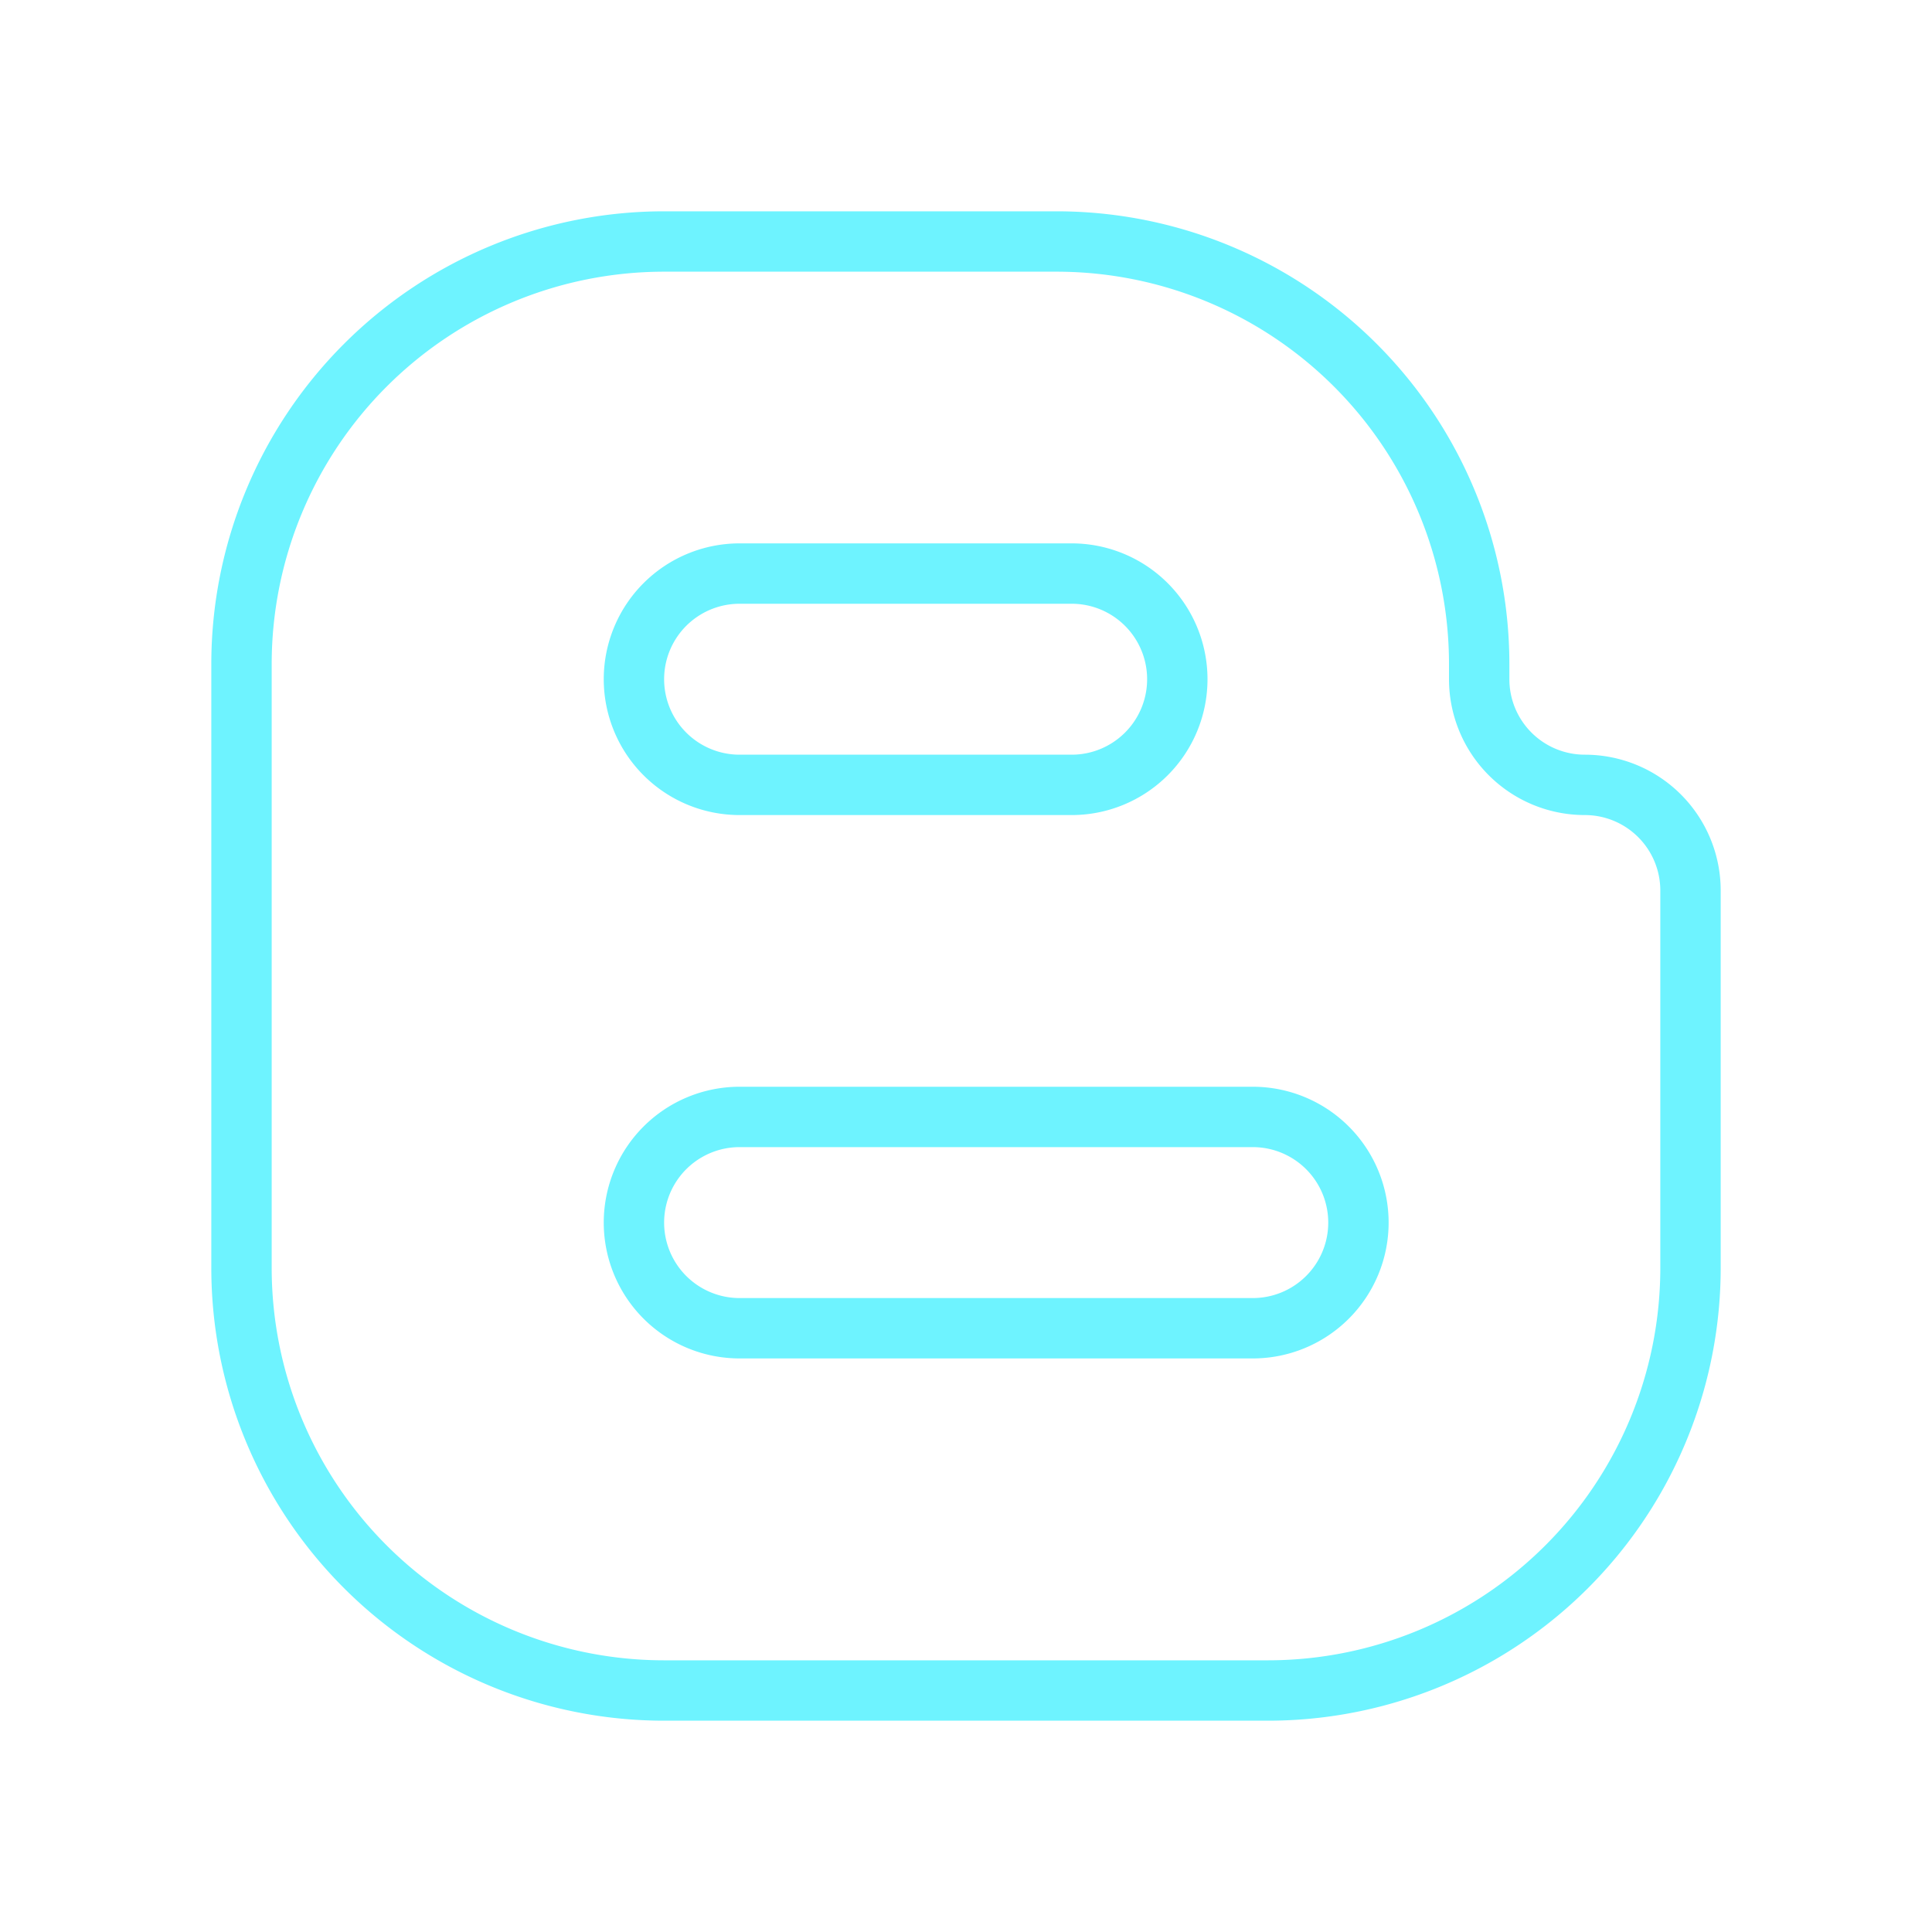
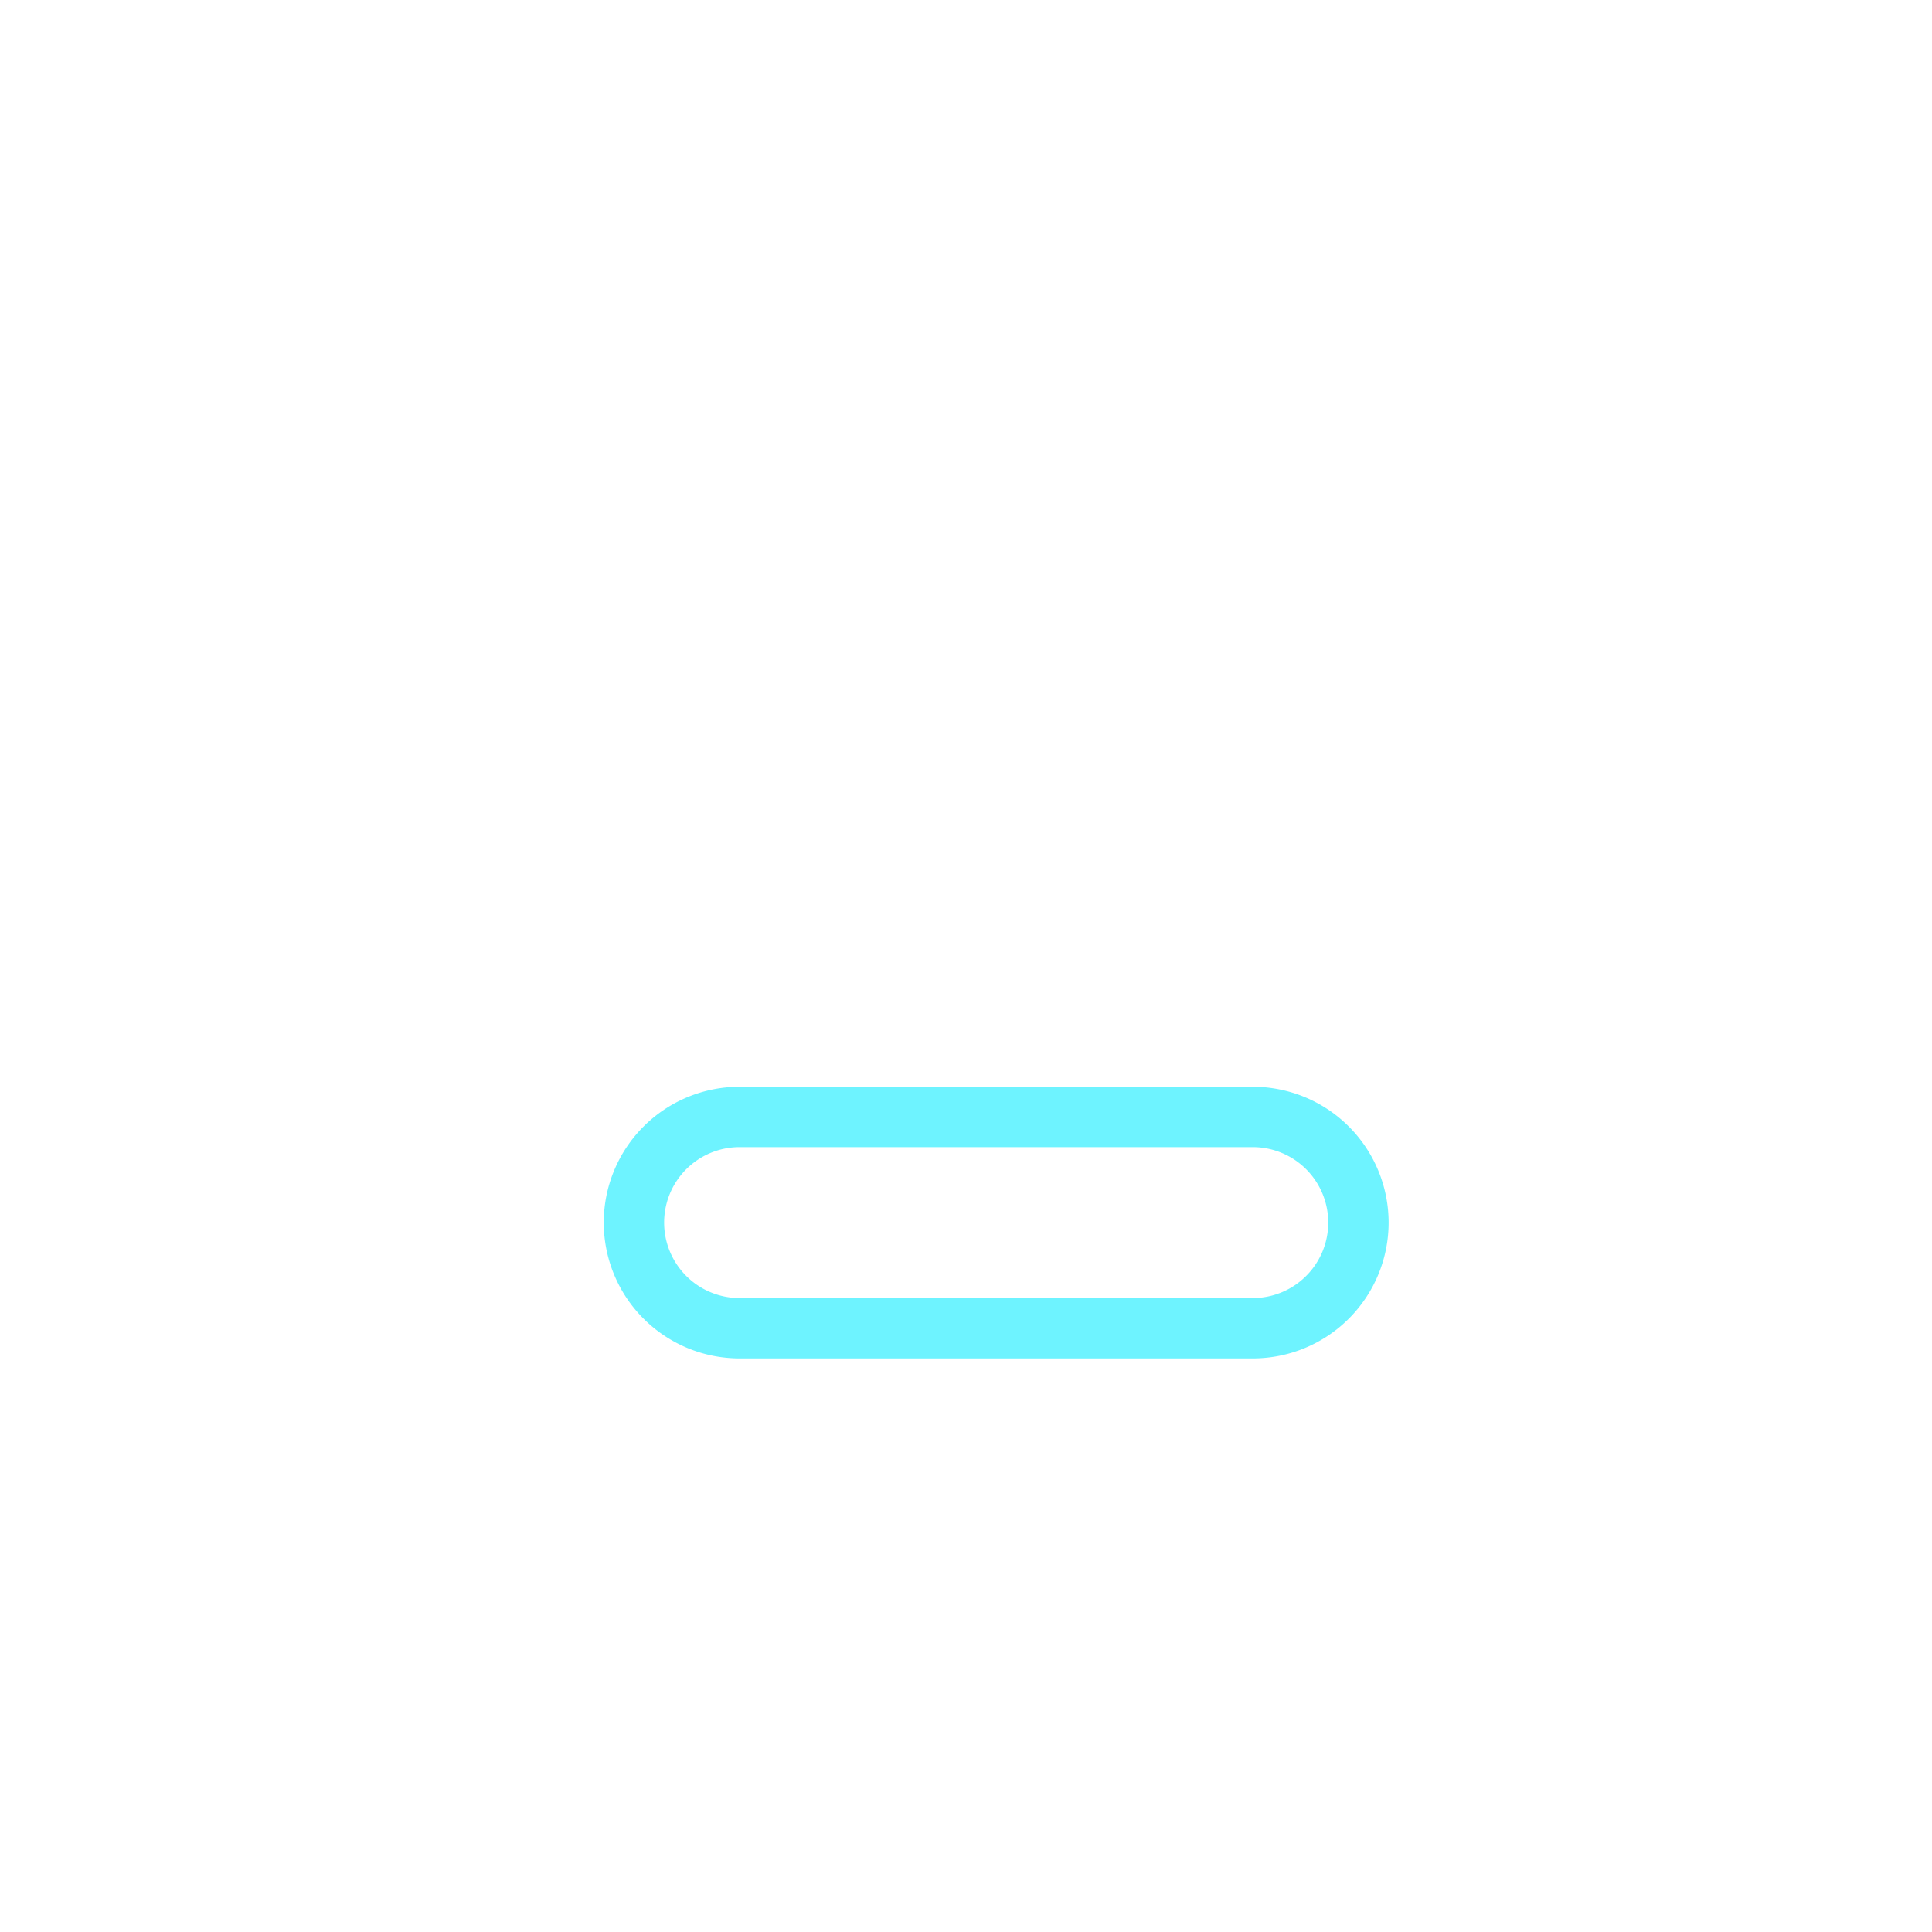
<svg xmlns="http://www.w3.org/2000/svg" fill="#6ef3ff" width="800px" height="800px" viewBox="0 0 64 64">
  <title />
-   <path class="frameStroke" d="M42,57H22A15,15,0,0,1,7,42V22A15,15,0,0,1,22,7H35A15,15,0,0,1,50,22v.5A2.5,2.5,0,0,0,52.5,25,4.5,4.5,0,0,1,57,29.5V42A15,15,0,0,1,42,57ZM22,9A13,13,0,0,0,9,22V42A13,13,0,0,0,22,55H42A13,13,0,0,0,55,42V29.5A2.5,2.5,0,0,0,52.5,27,4.5,4.5,0,0,1,48,22.5V22A13,13,0,0,0,35,9Z" />
-   <path class="frameStroke" d="M35.5,27h-11a4.5,4.5,0,0,1,0-9h11a4.5,4.5,0,0,1,0,9Zm-11-7a2.5,2.5,0,0,0,0,5h11a2.5,2.5,0,0,0,0-5Z" />
  <path class="frameStroke" d="M41.5,45h-17a4.5,4.5,0,0,1,0-9h17a4.5,4.5,0,0,1,0,9Zm-17-7a2.5,2.5,0,0,0,0,5h17a2.5,2.5,0,0,0,0-5Z" />
  <style>
    .frameStroke{
      stroke-dasharray: 1000 200;
      animation: svgFlicker 2s infinite alternate;
    }
    .frameStroke:hover{
      animation: none;
    }

    @keyframes svgFlicker {

      0%, 19%, 21%, 23%, 25%, 54%, 56%, 100% {

        -webkit-filter: drop-shadow( -2px -2px 5px #6ef3ff);
        -moz-filter: drop-shadow( -2px -2px 5px #6ef3ff);
        -o-filter: drop-shadow( -2px -2px 5px #6ef3ff);
        filter: drop-shadow( -2px -2px 5px #6ef3ff);
        opacity: .8;
      }

      20%, 24%, 55% {
        -webkit-filter: none;
        -moz-filter: none;
        -o-filter: none;
        filter: none;
        opacity: .6;
      }

      23%, 34%, 60%, 85%, 98% {
        opacity: .4;
      }
    }
  </style>
</svg>